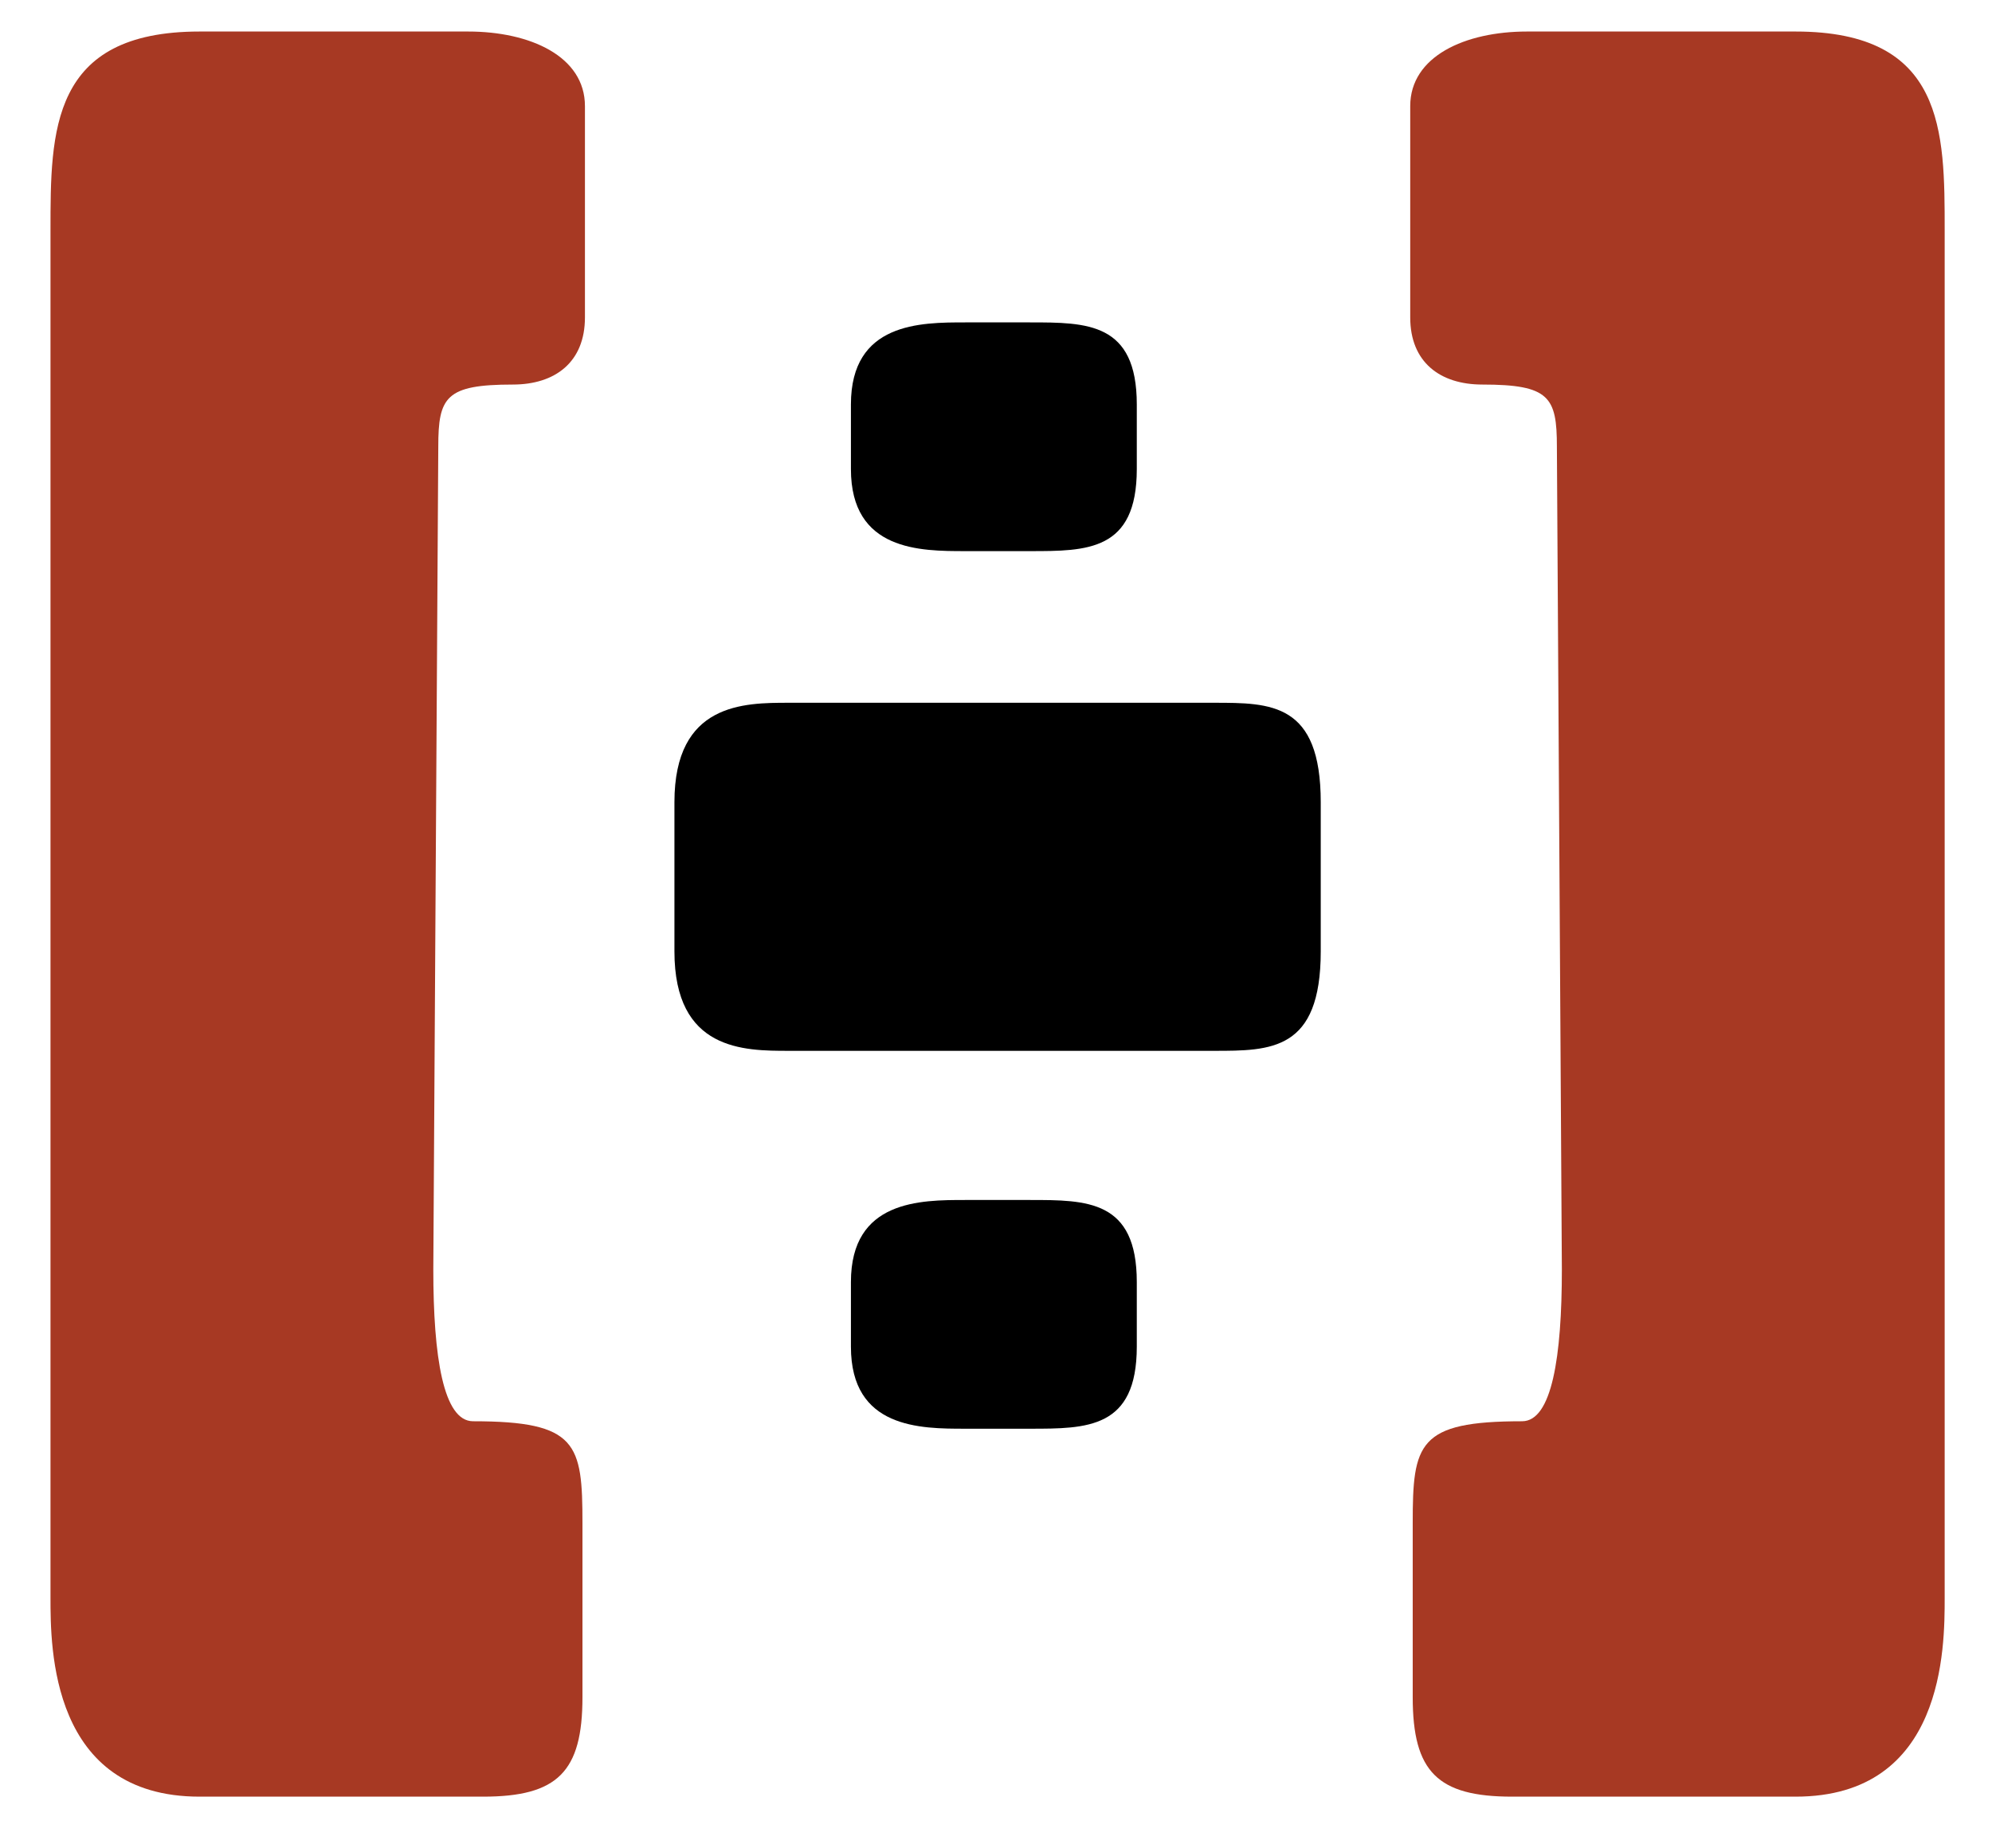
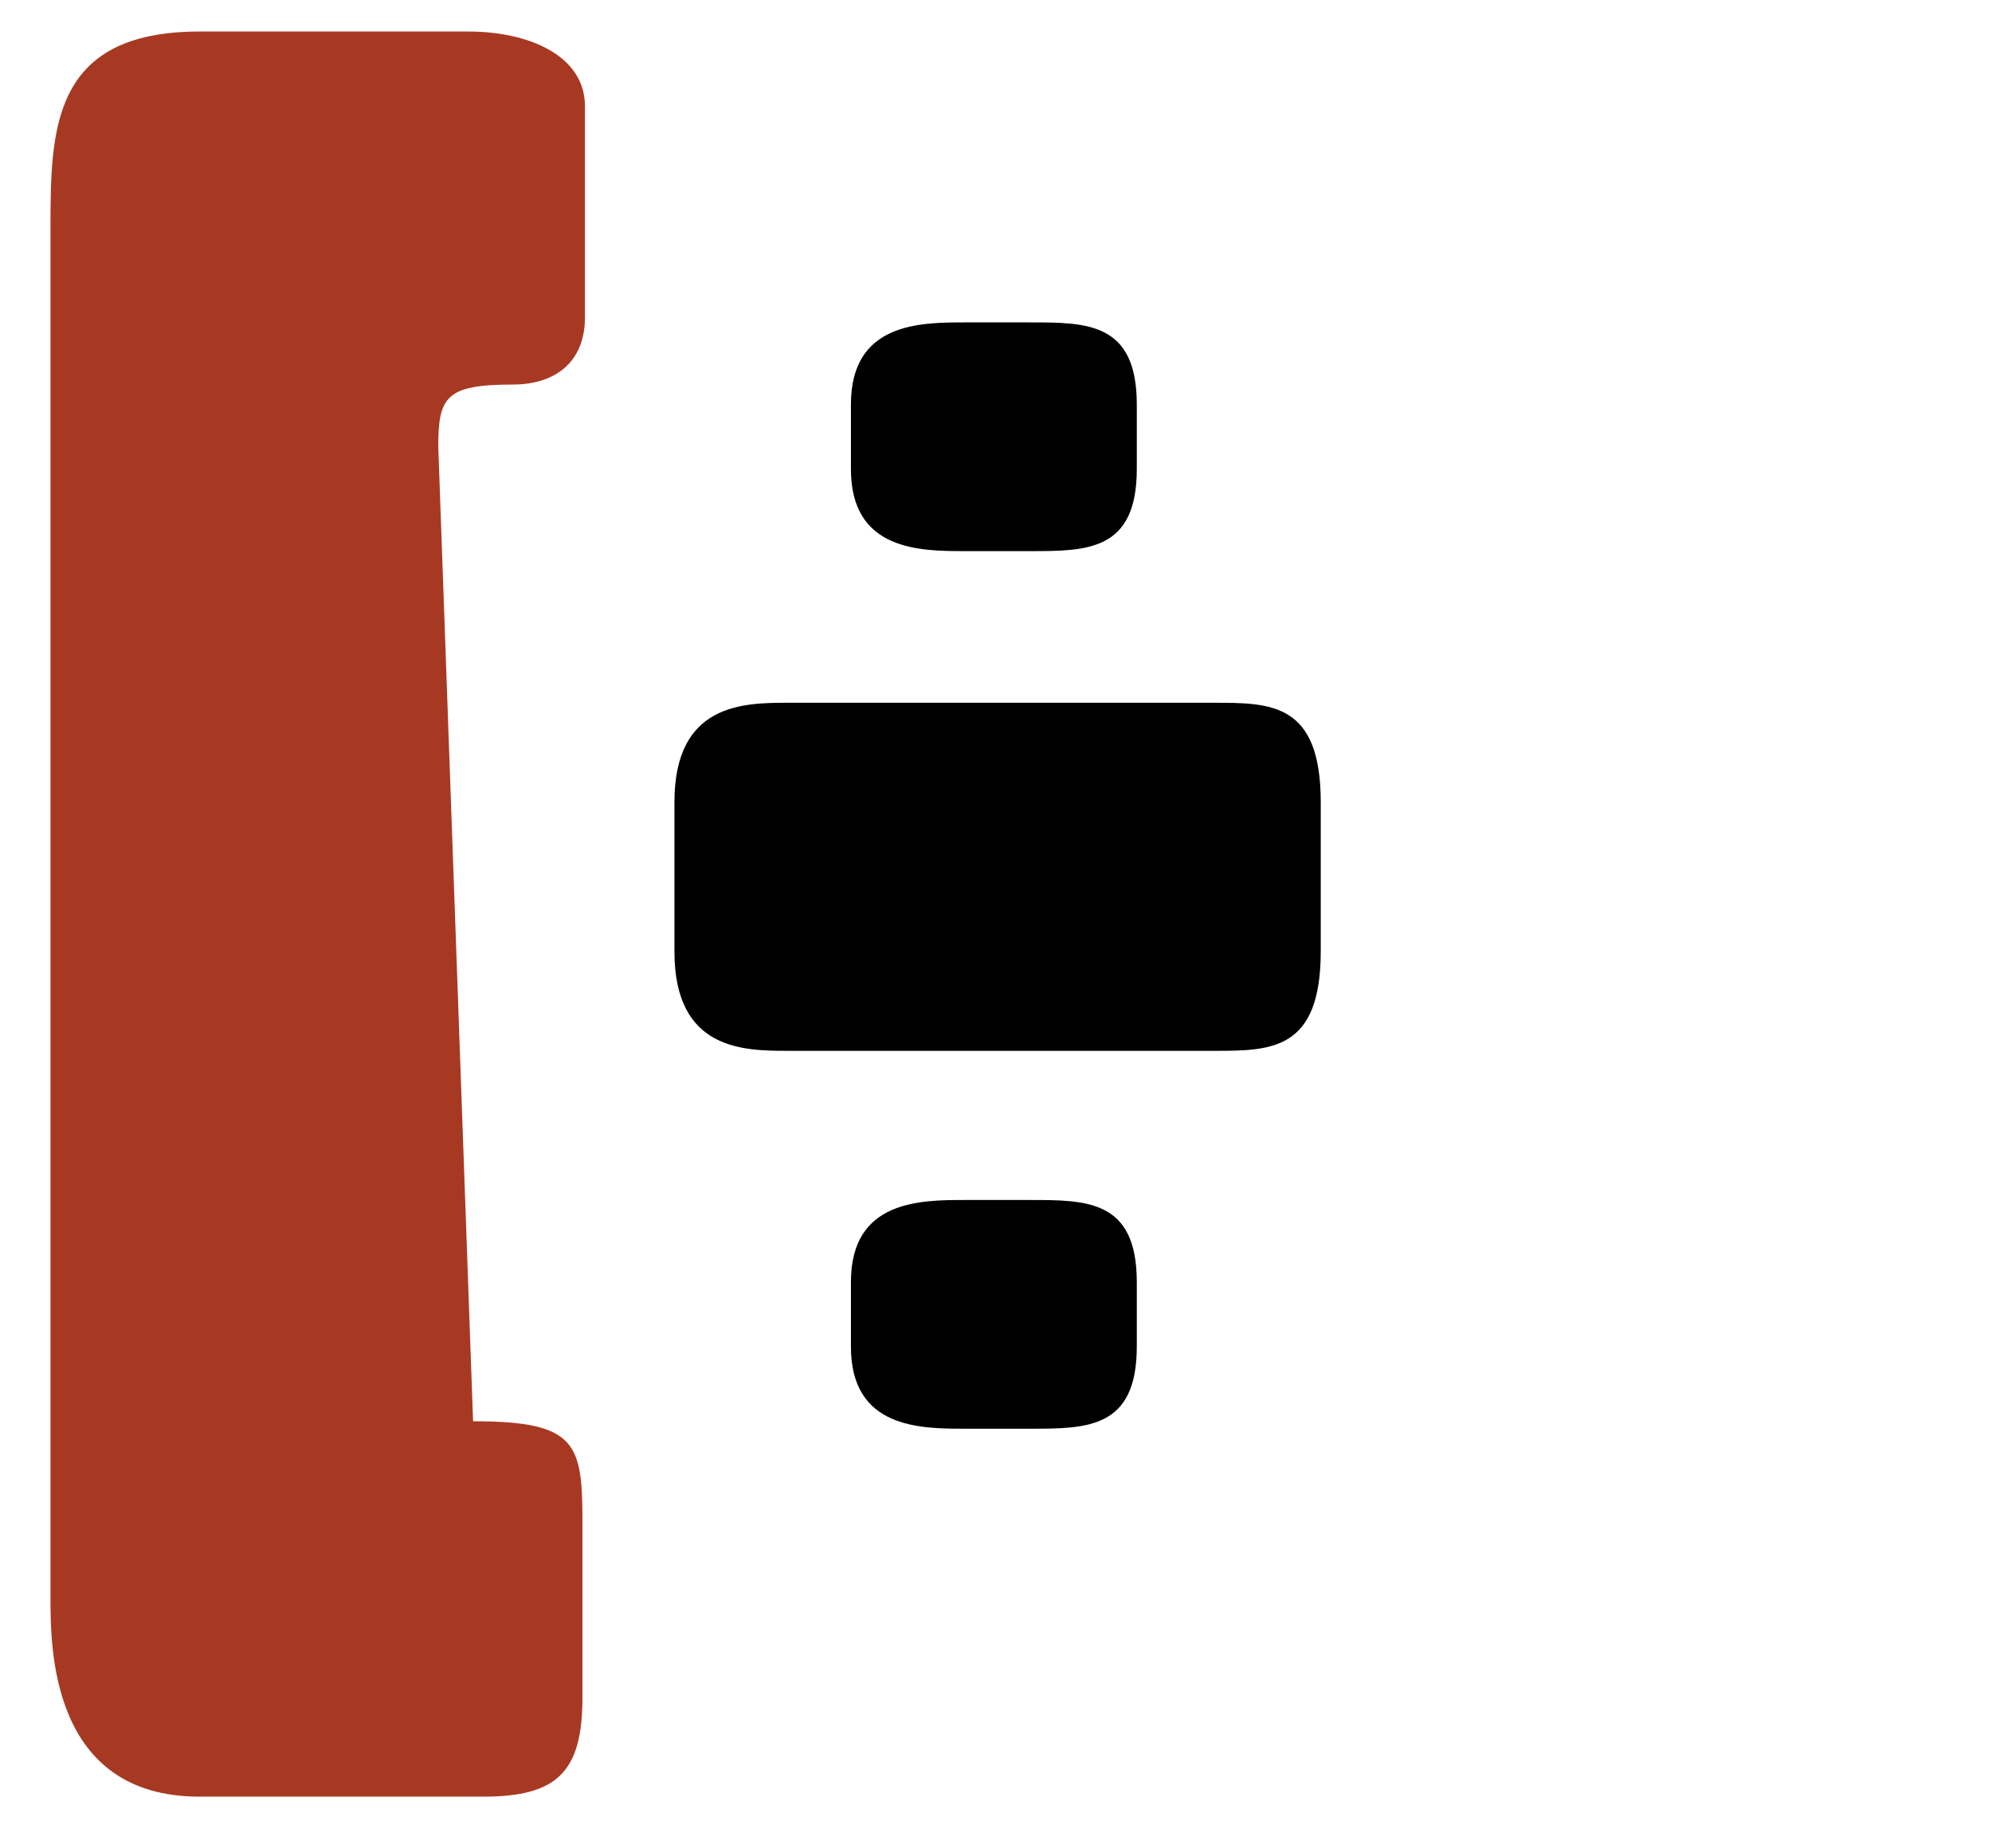
<svg xmlns="http://www.w3.org/2000/svg" width="100%" height="100%" viewBox="0 0 166 154" version="1.1" xml:space="preserve" style="fill-rule:evenodd;clip-rule:evenodd;stroke-linejoin:round;stroke-miterlimit:2;">
  <g transform="matrix(4.143,0,0,4.143,-884.797,-943.129)">
-     <path d="M222.38,236.628C222.38,235.628 222.53,235.378 223.88,235.378C224.73,235.378 225.33,234.928 225.33,234.028L225.33,229.778C225.33,228.778 224.23,228.278 222.98,228.278L217.58,228.278C214.58,228.278 214.58,230.278 214.58,232.278L214.58,259.778C214.58,260.778 214.58,263.778 217.58,263.778L223.28,263.778C224.78,263.778 225.28,263.278 225.28,261.778L225.28,258.278C225.28,256.678 225.18,256.228 223.08,256.228C222.48,256.228 222.28,254.928 222.28,253.178L222.38,236.628Z" style="fill:rgb(167,57,35);fill-rule:nonzero;" />
+     <path d="M222.38,236.628C222.38,235.628 222.53,235.378 223.88,235.378C224.73,235.378 225.33,234.928 225.33,234.028L225.33,229.778C225.33,228.778 224.23,228.278 222.98,228.278L217.58,228.278C214.58,228.278 214.58,230.278 214.58,232.278L214.58,259.778C214.58,260.778 214.58,263.778 217.58,263.778L223.28,263.778C224.78,263.778 225.28,263.278 225.28,261.778L225.28,258.278C225.28,256.678 225.18,256.228 223.08,256.228L222.38,236.628Z" style="fill:rgb(167,57,35);fill-rule:nonzero;" />
  </g>
  <g transform="matrix(4.143,0,0,4.143,-884.797,-943.129)">
    <path d="M237.98,248.778C239.13,248.778 240.13,248.778 240.13,246.778L240.13,243.778C240.13,241.778 239.13,241.778 237.98,241.778L229.43,241.778C228.53,241.778 227.13,241.778 227.13,243.778L227.13,246.778C227.13,248.778 228.53,248.778 229.43,248.778L237.98,248.778ZM234.28,238.728C235.43,238.728 236.43,238.728 236.43,237.078L236.43,235.778C236.43,234.128 235.43,234.128 234.28,234.128L232.98,234.128C232.08,234.128 230.68,234.128 230.68,235.778L230.68,237.078C230.68,238.728 232.08,238.728 232.98,238.728L234.28,238.728ZM234.28,256.378C235.43,256.378 236.43,256.378 236.43,254.728L236.43,253.428C236.43,251.778 235.43,251.778 234.28,251.778L232.98,251.778C232.08,251.778 230.68,251.778 230.68,253.428L230.68,254.728C230.68,256.378 232.08,256.378 232.98,256.378L234.28,256.378Z" style="fill-rule:nonzero;" />
  </g>
  <g transform="matrix(4.143,0,0,4.143,-884.797,-943.129)">
-     <path d="M244.98,253.178C244.98,254.928 244.78,256.228 244.18,256.228C242.08,256.228 241.98,256.678 241.98,258.278L241.98,261.778C241.98,263.278 242.48,263.778 243.98,263.778L249.68,263.778C252.68,263.778 252.68,260.778 252.68,259.778L252.68,232.278C252.68,230.278 252.68,228.278 249.68,228.278L244.28,228.278C243.03,228.278 241.93,228.778 241.93,229.778L241.93,234.028C241.93,234.928 242.53,235.378 243.38,235.378C244.73,235.378 244.88,235.628 244.88,236.628L244.98,253.178Z" style="fill:rgb(167,57,35);fill-rule:nonzero;" />
-   </g>
+     </g>
</svg>